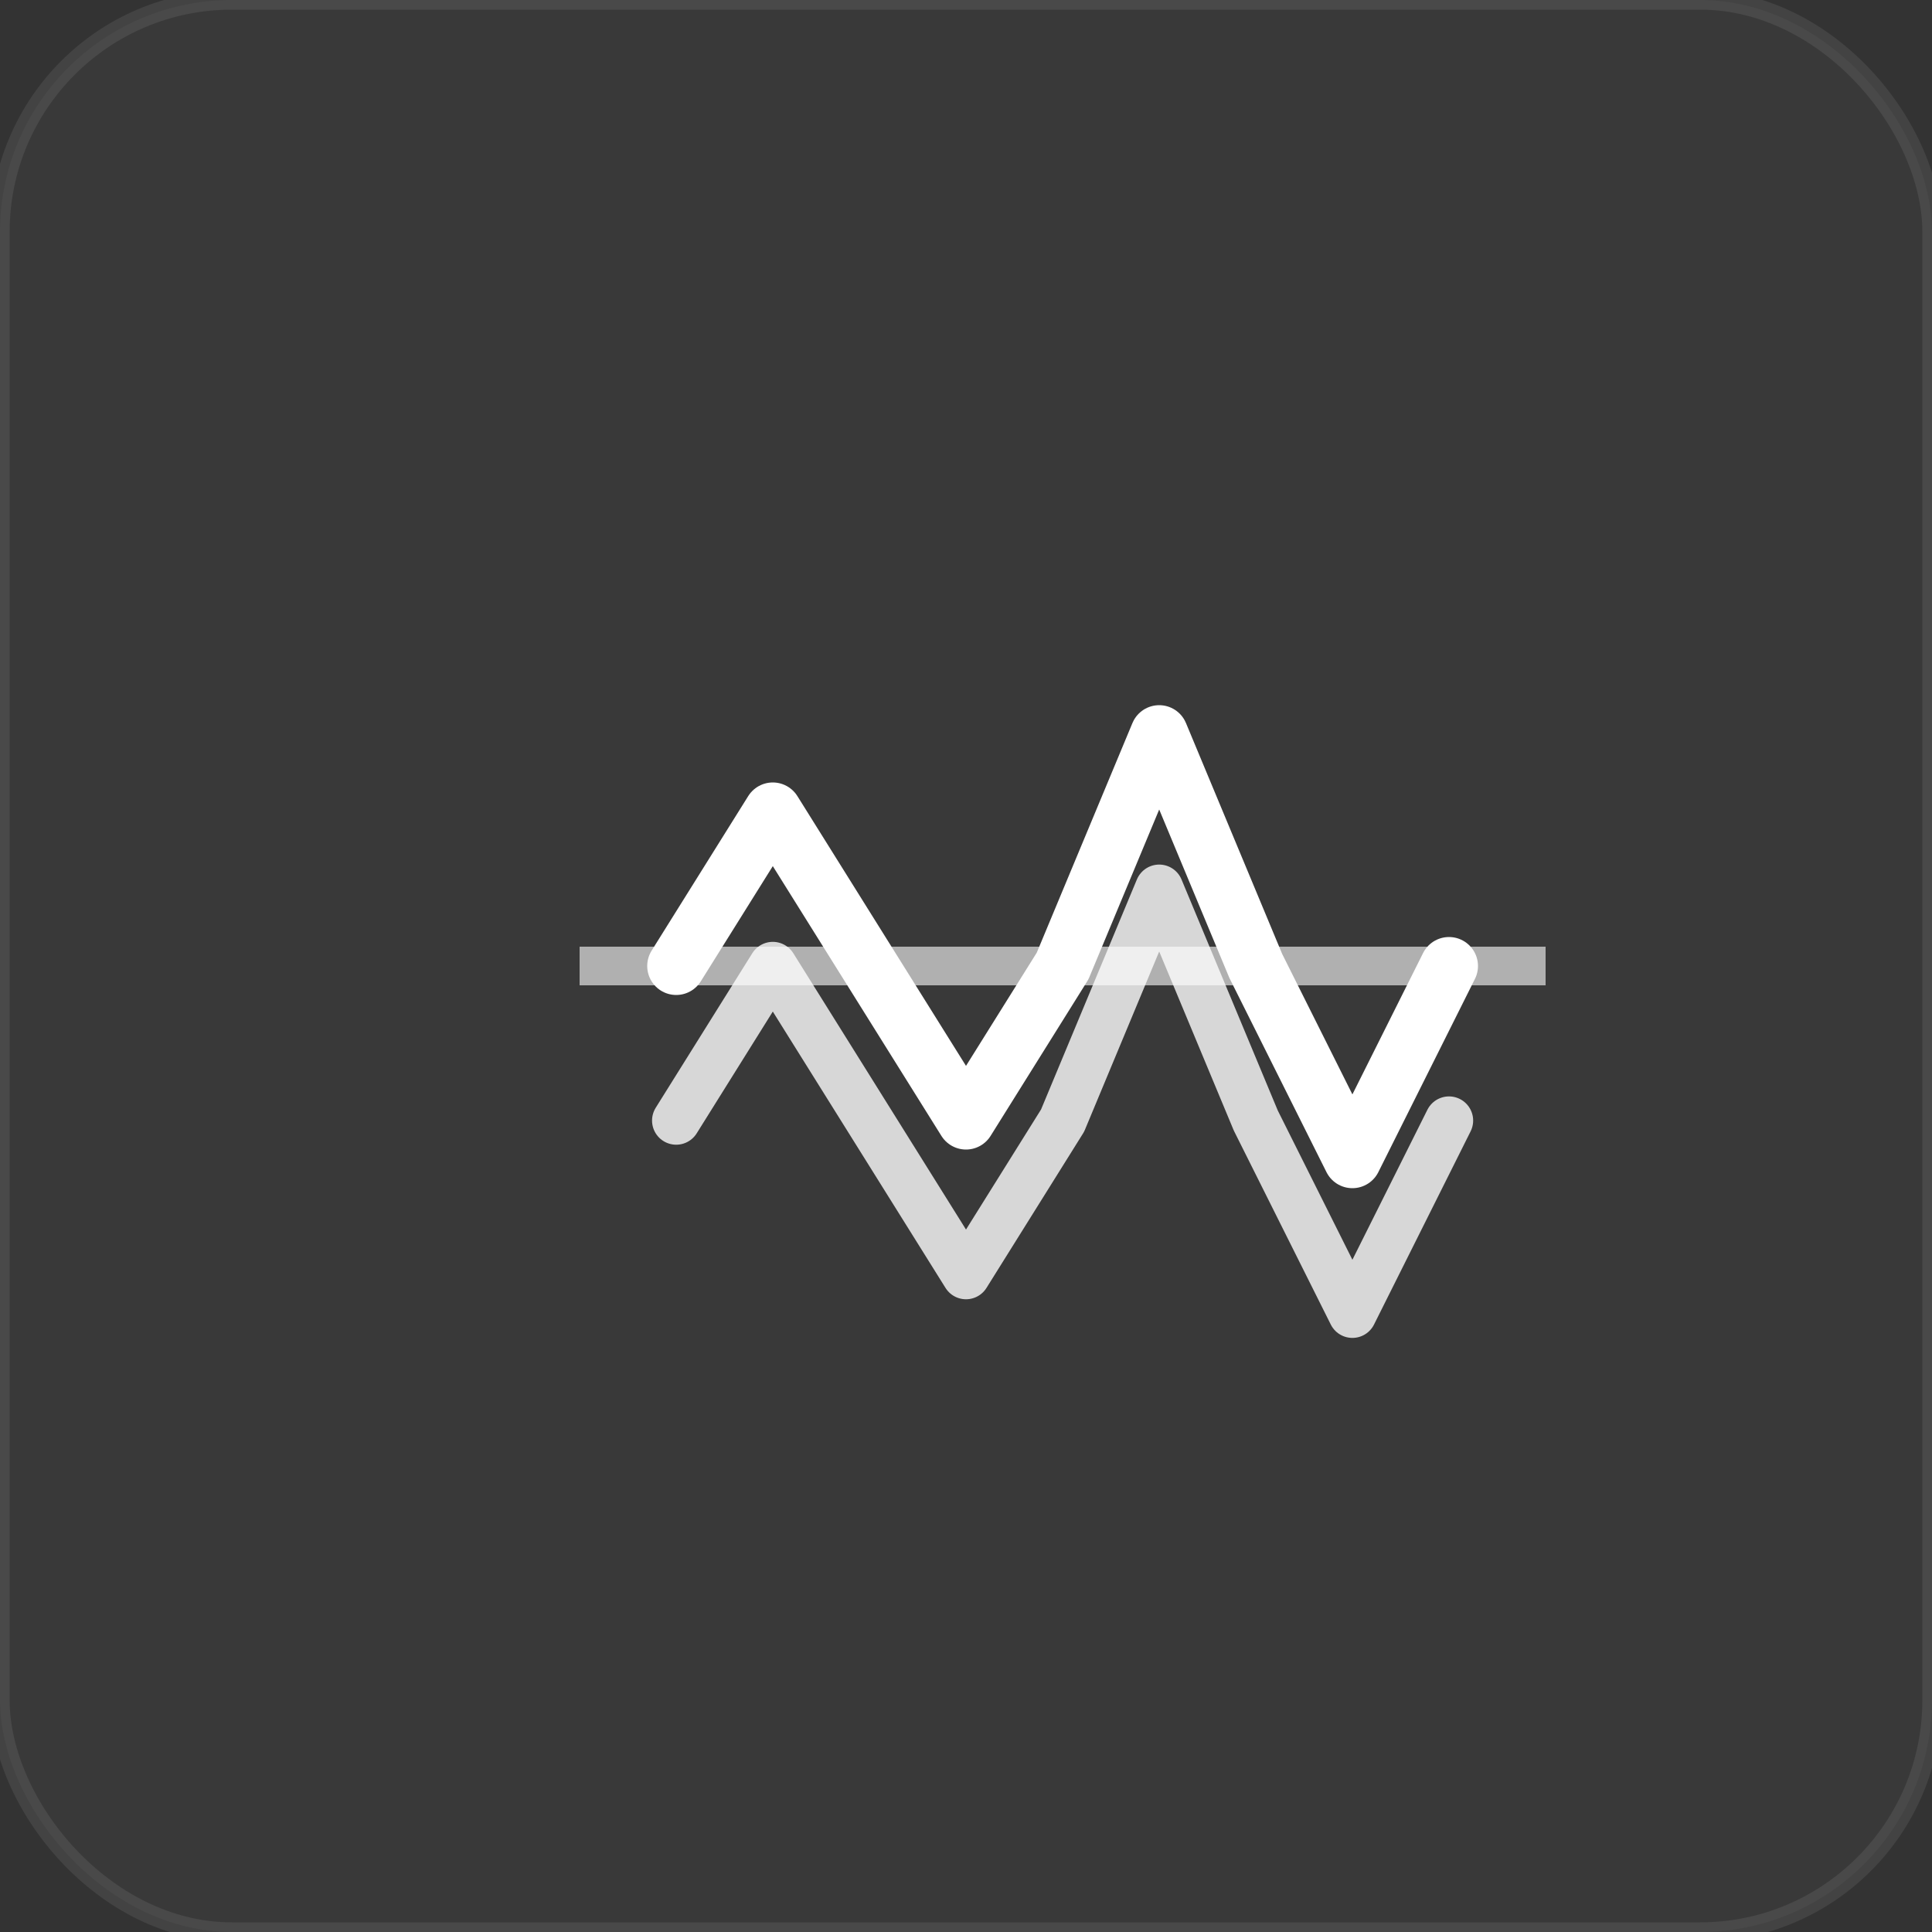
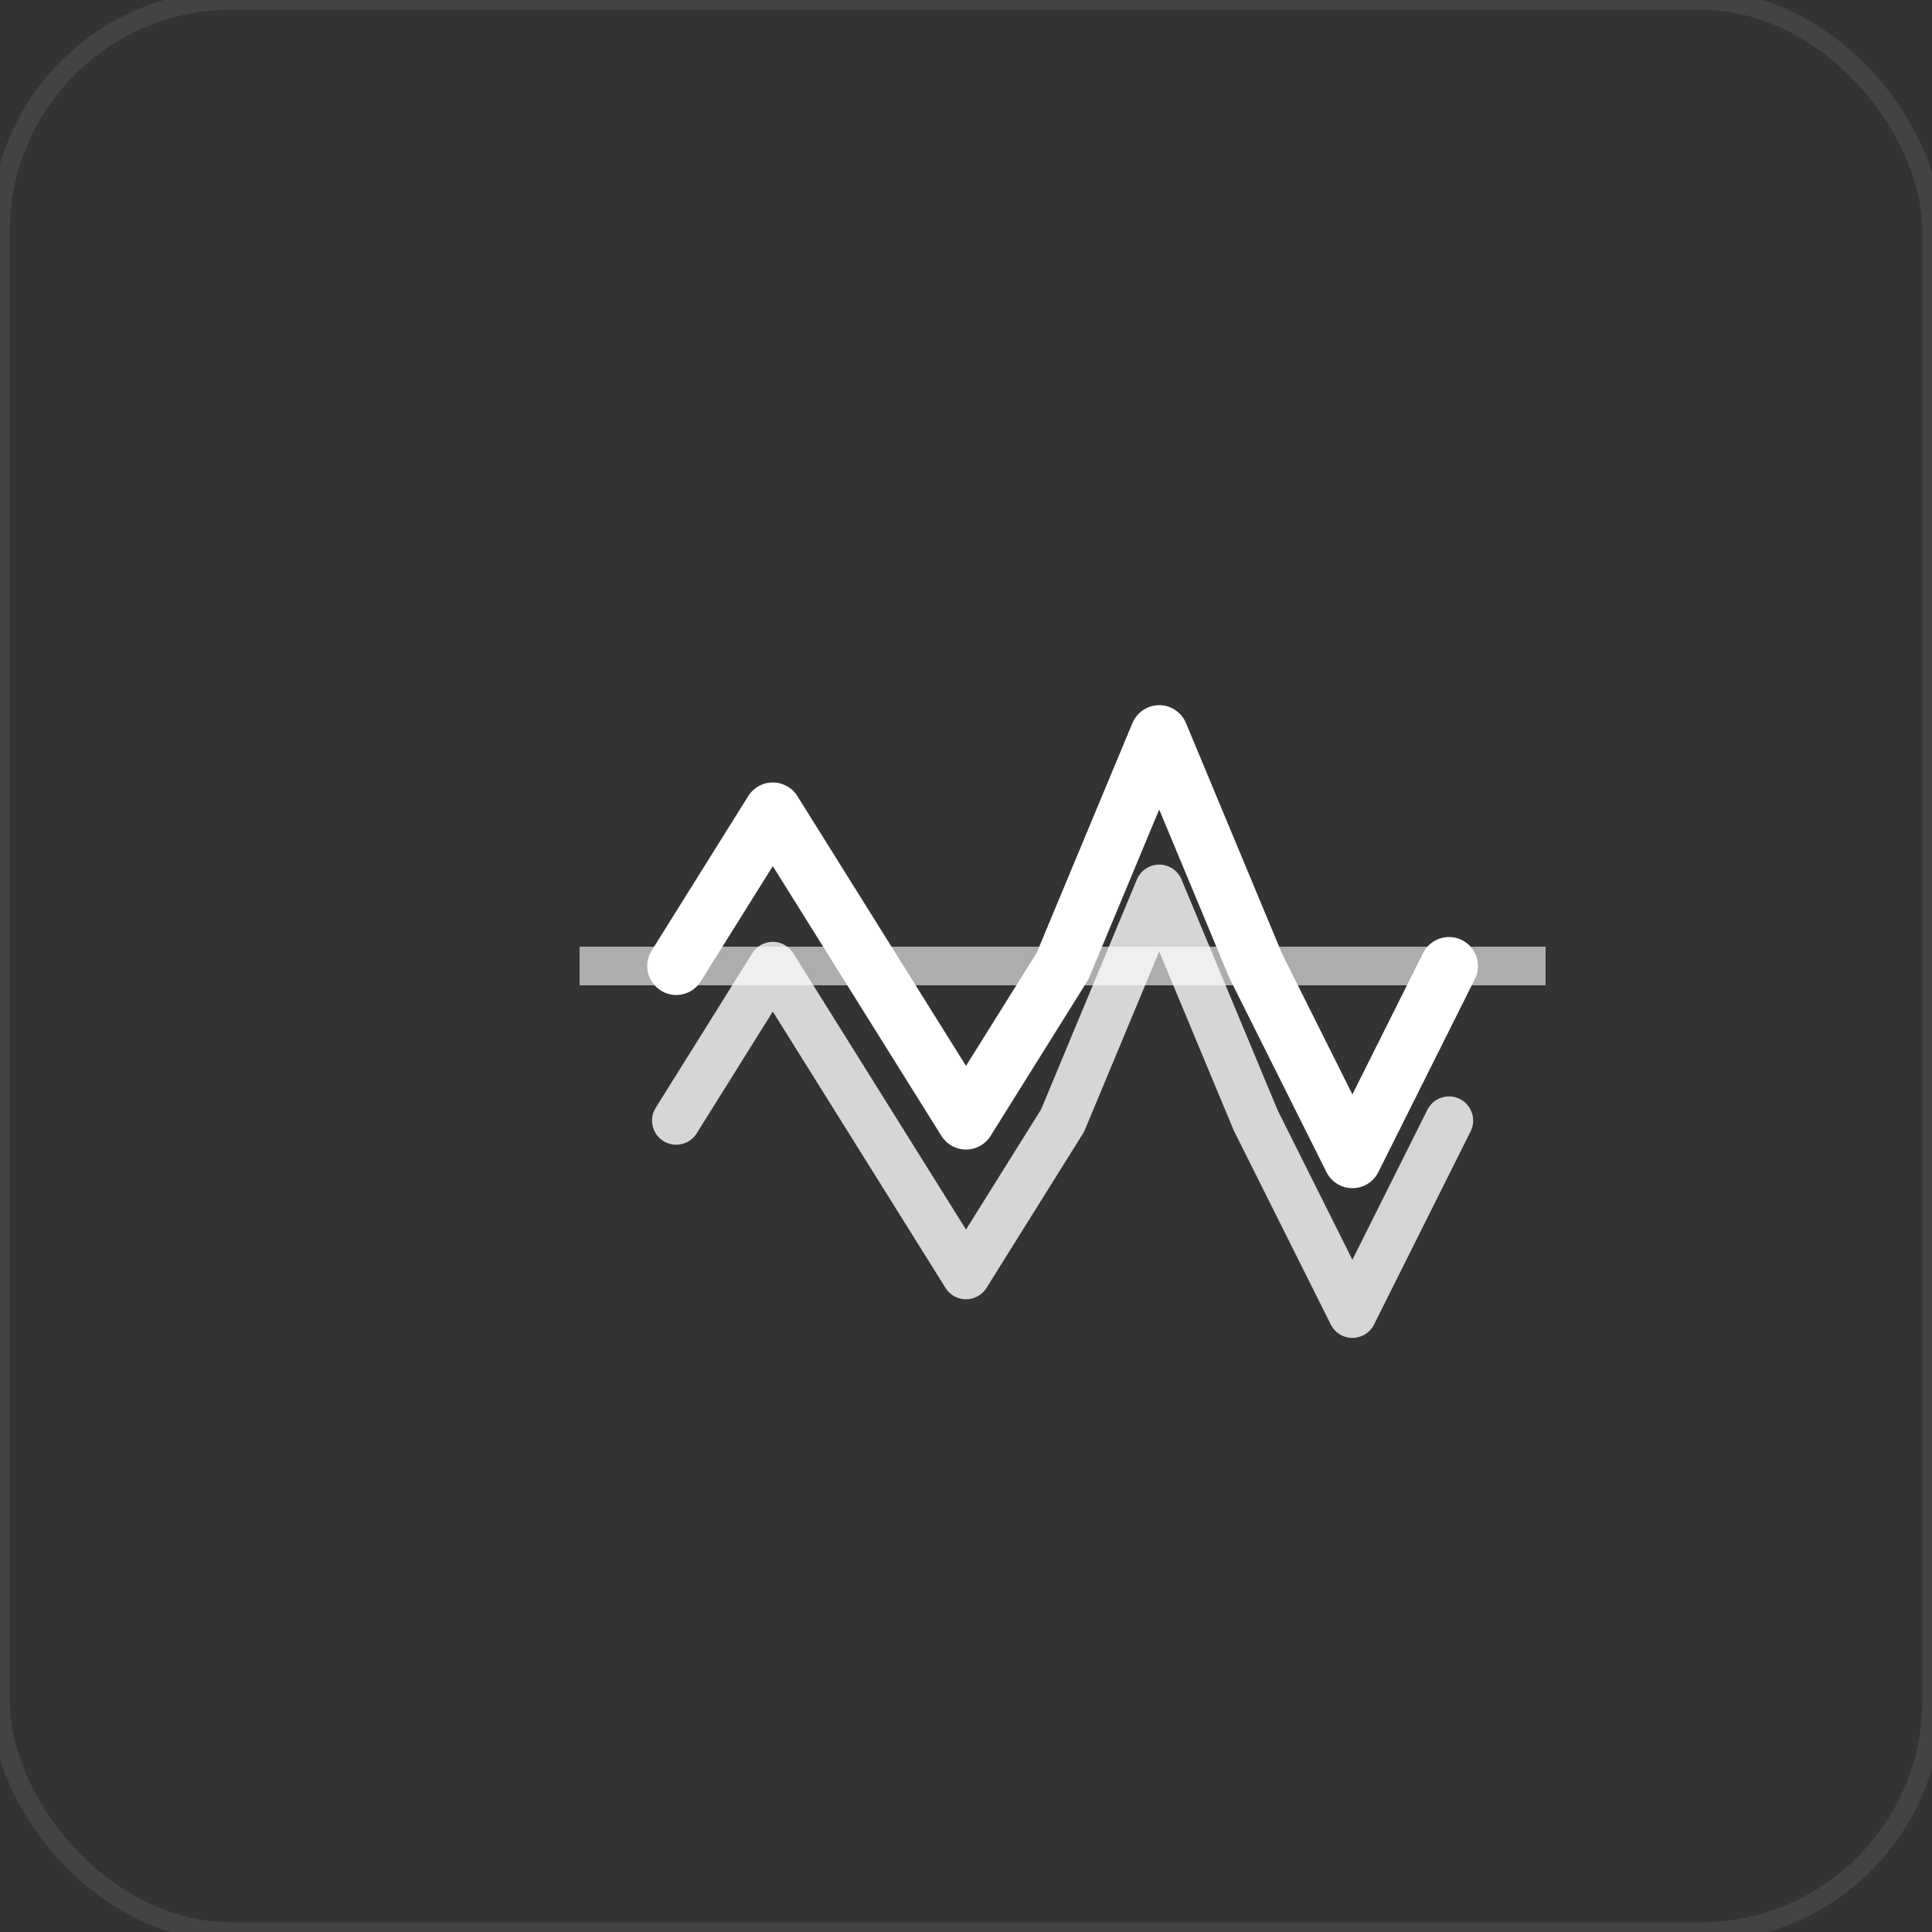
<svg xmlns="http://www.w3.org/2000/svg" viewBox="0 0 100 100" width="100" height="100">
  <rect x="0" y="0" width="100" height="100" fill="#333333" stroke="none" />
-   <rect width="100" height="100" fill="rgba(255, 255, 255, 0.03)" rx="12" />
  <rect width="100" height="100" fill="none" stroke="rgba(255, 255, 255, 0.08)" stroke-width="1" rx="12" />
  <g transform="translate(25, 50)">
    <path d="M10 0 L15 -8 L20 0 L25 8 L30 0 L35 -12 L40 0 L45 10 L50 0" stroke="#ffffff" stroke-width="3" fill="none" stroke-linecap="round" stroke-linejoin="round" />
    <path d="M10 8 L15 0 L20 8 L25 16 L30 8 L35 -4 L40 8 L45 18 L50 8" stroke="#ffffff" stroke-width="2.5" fill="none" stroke-linecap="round" stroke-linejoin="round" opacity="0.8" />
    <line x1="5" y1="0" x2="55" y2="0" stroke="#ffffff" stroke-width="2" opacity="0.6" />
  </g>
</svg>